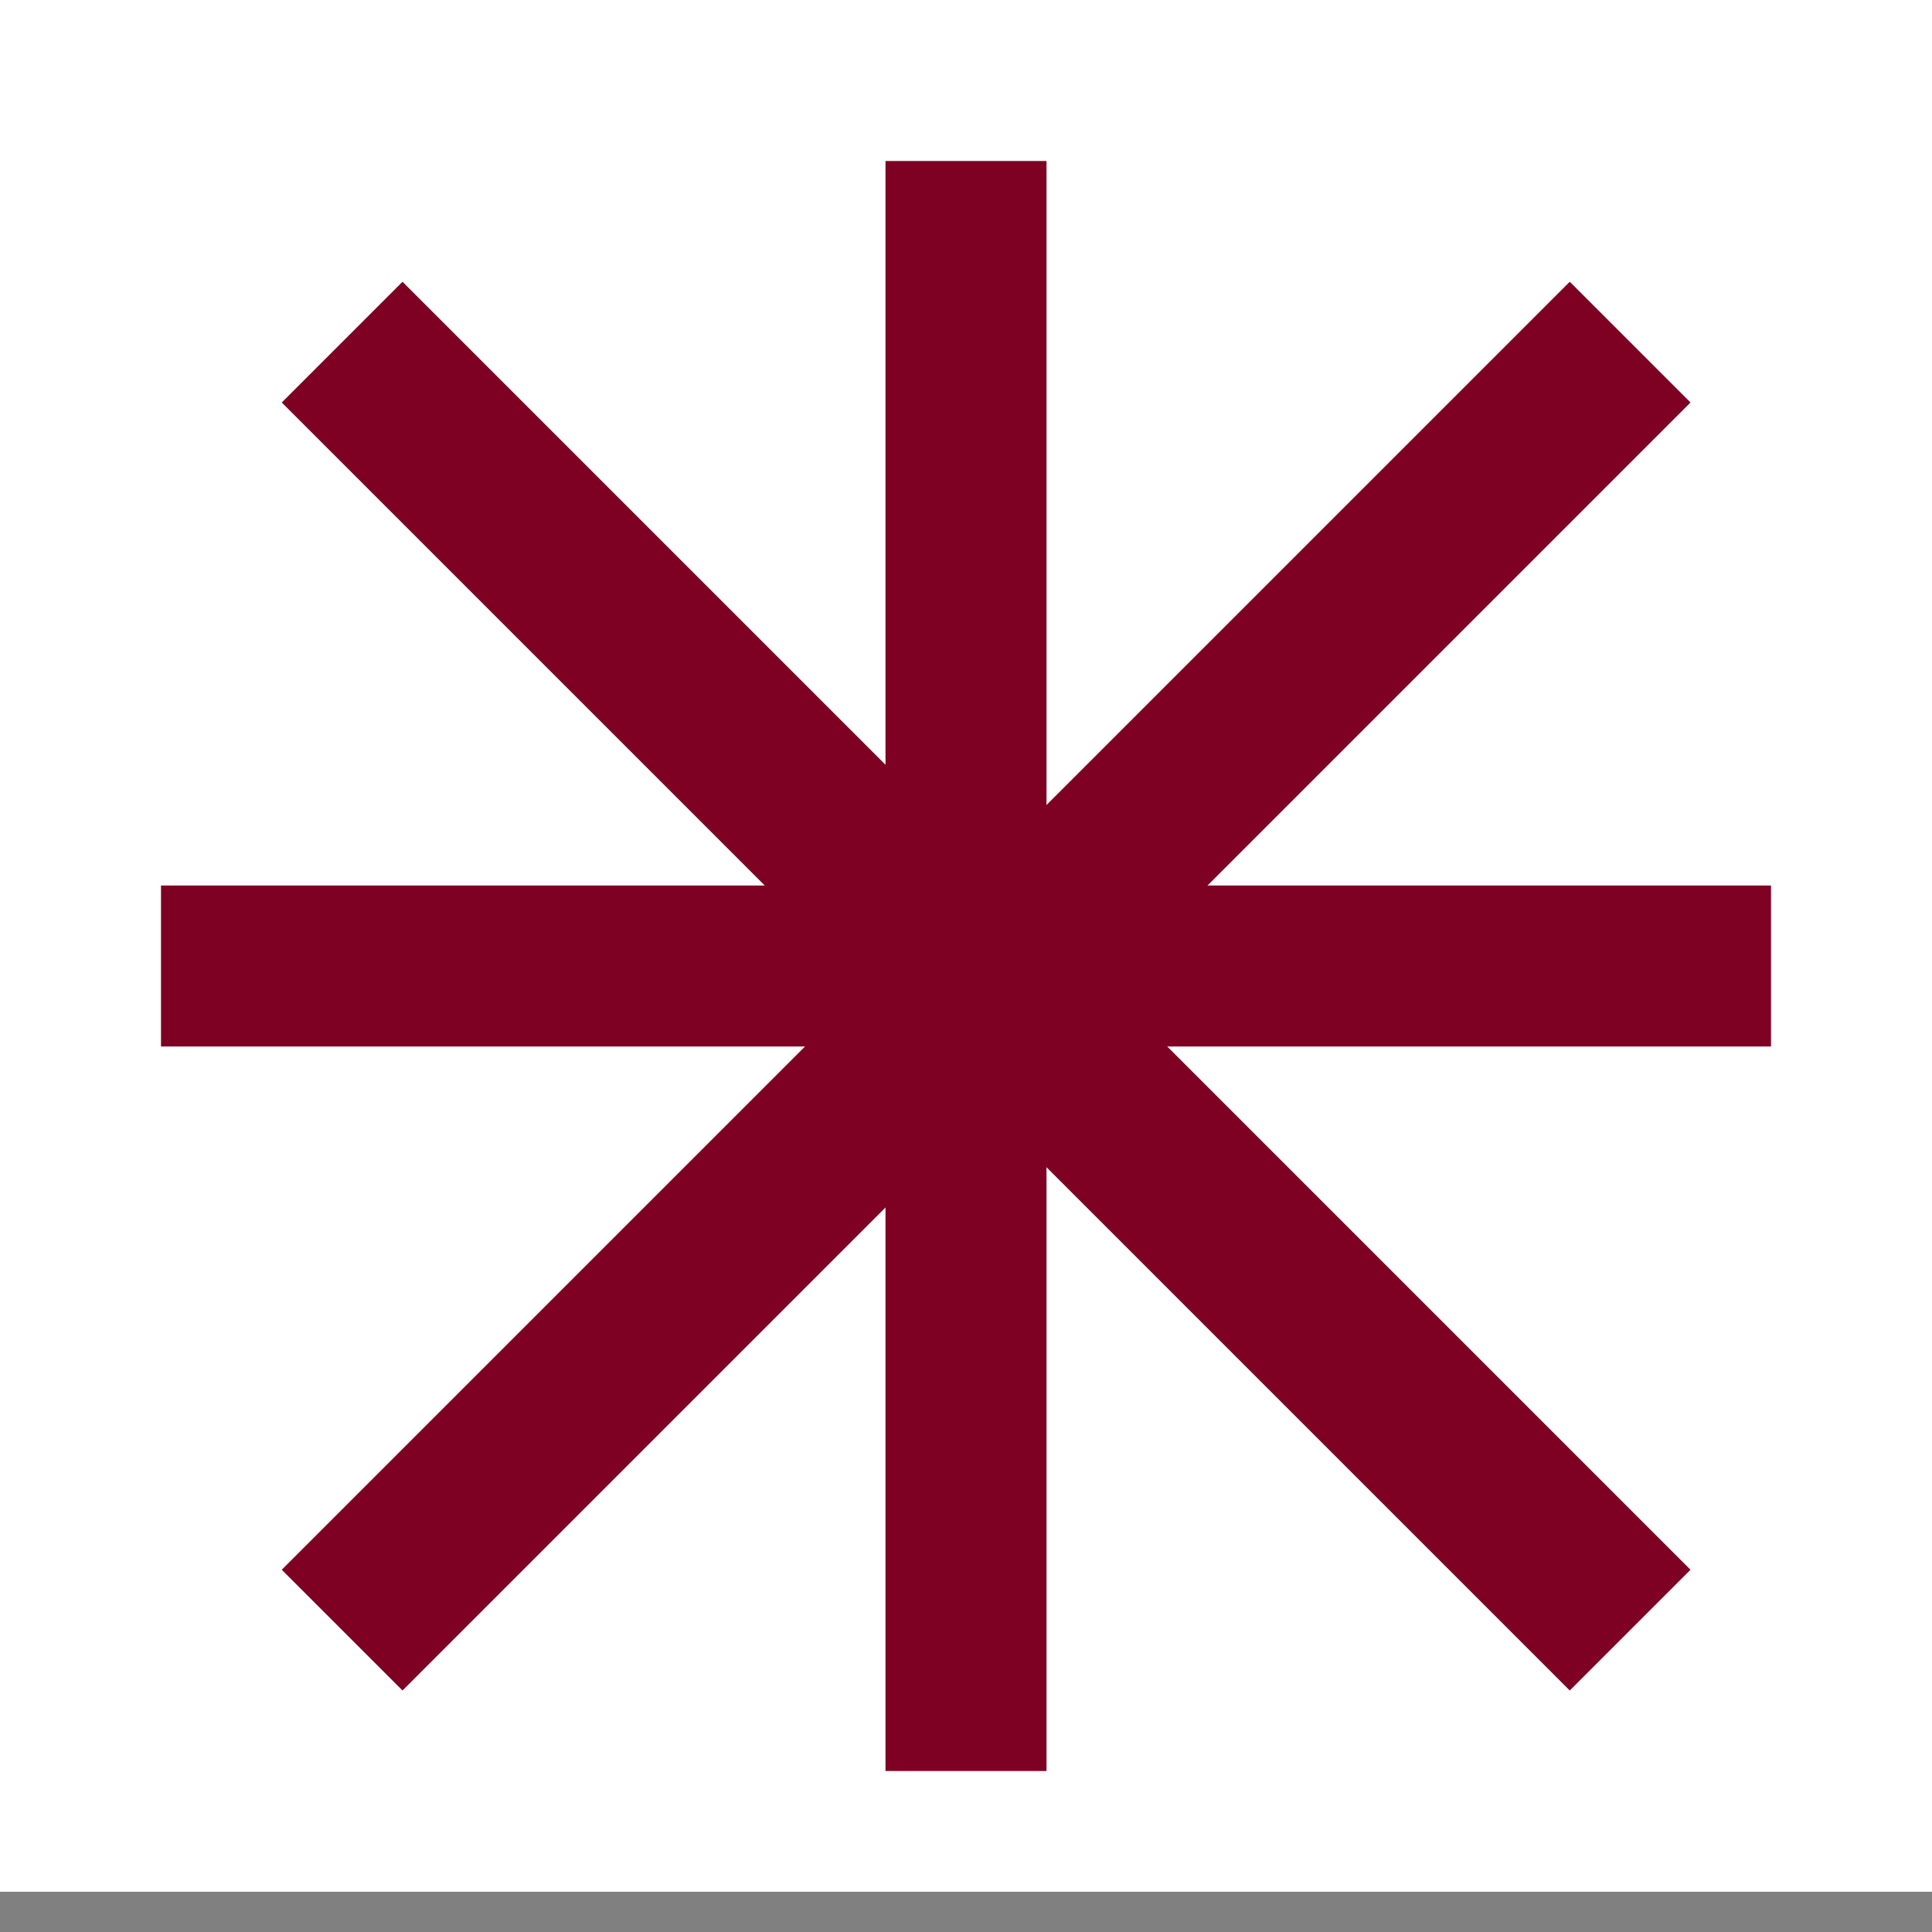
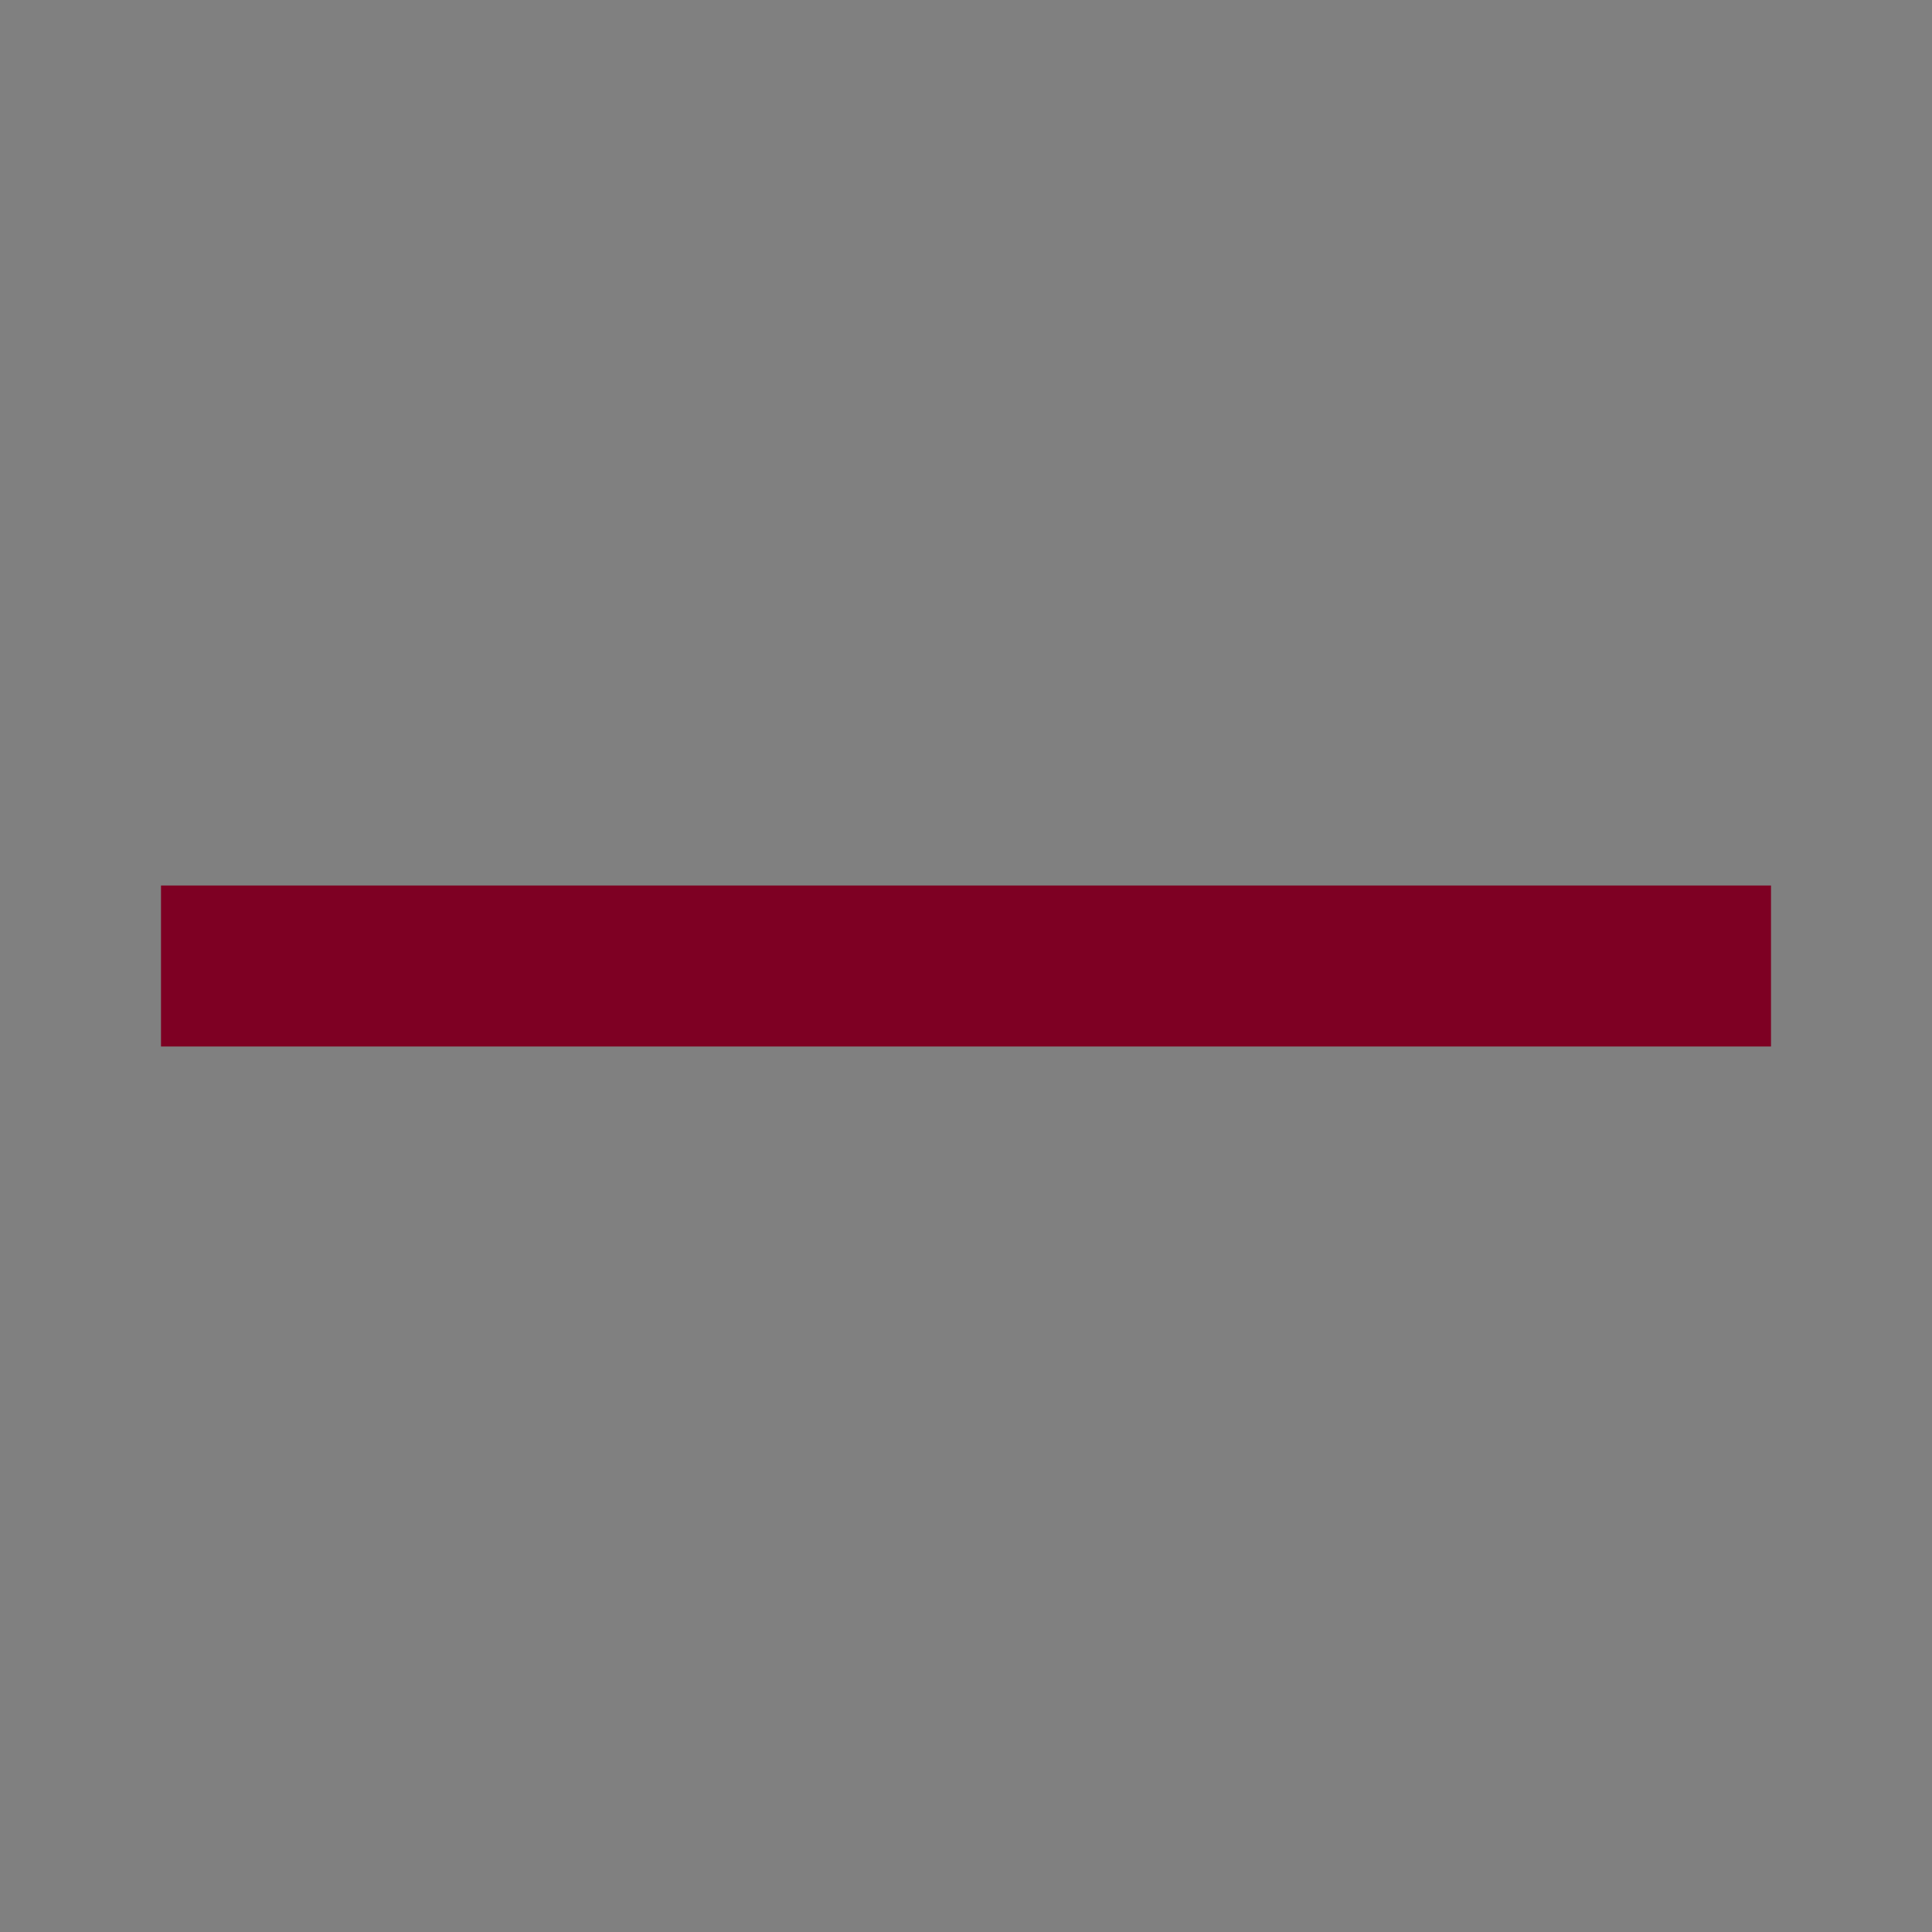
<svg xmlns="http://www.w3.org/2000/svg" width="12" height="12" data-name="Layer 1">
  <rect width="100%" height="100%" fill="#808080" stroke="none" />
  <title>Artboard 1</title>
  <g>
    <title>Layer 1</title>
-     <polygon id="svg_1" fill="#ffffff00" points="0,-0.25 12,-0.25 12,11.75 0,11.75 " class="cls-2" />
-     <polygon id="svg_2" fill="#7e0023" points="5.5,1 6.5,1 6.5,11 5.5,11" class="cls-1" />
    <polygon id="svg_2" fill="#7e0023" points="1,5.5 11,5.5 11,6.5 1,6.5" class="cls-1" />
-     <polygon id="svg_2" fill="#7e0023" points="2.5,1.75 1.75,2.5 9.75,10.5 10.5,9.75 " class="cls-1" />
-     <polygon id="svg_2" fill="#7e0023" points="9.75,1.75 10.5,2.5 2.5,10.5 1.75,9.75 " class="cls-1" />
  </g>
</svg>